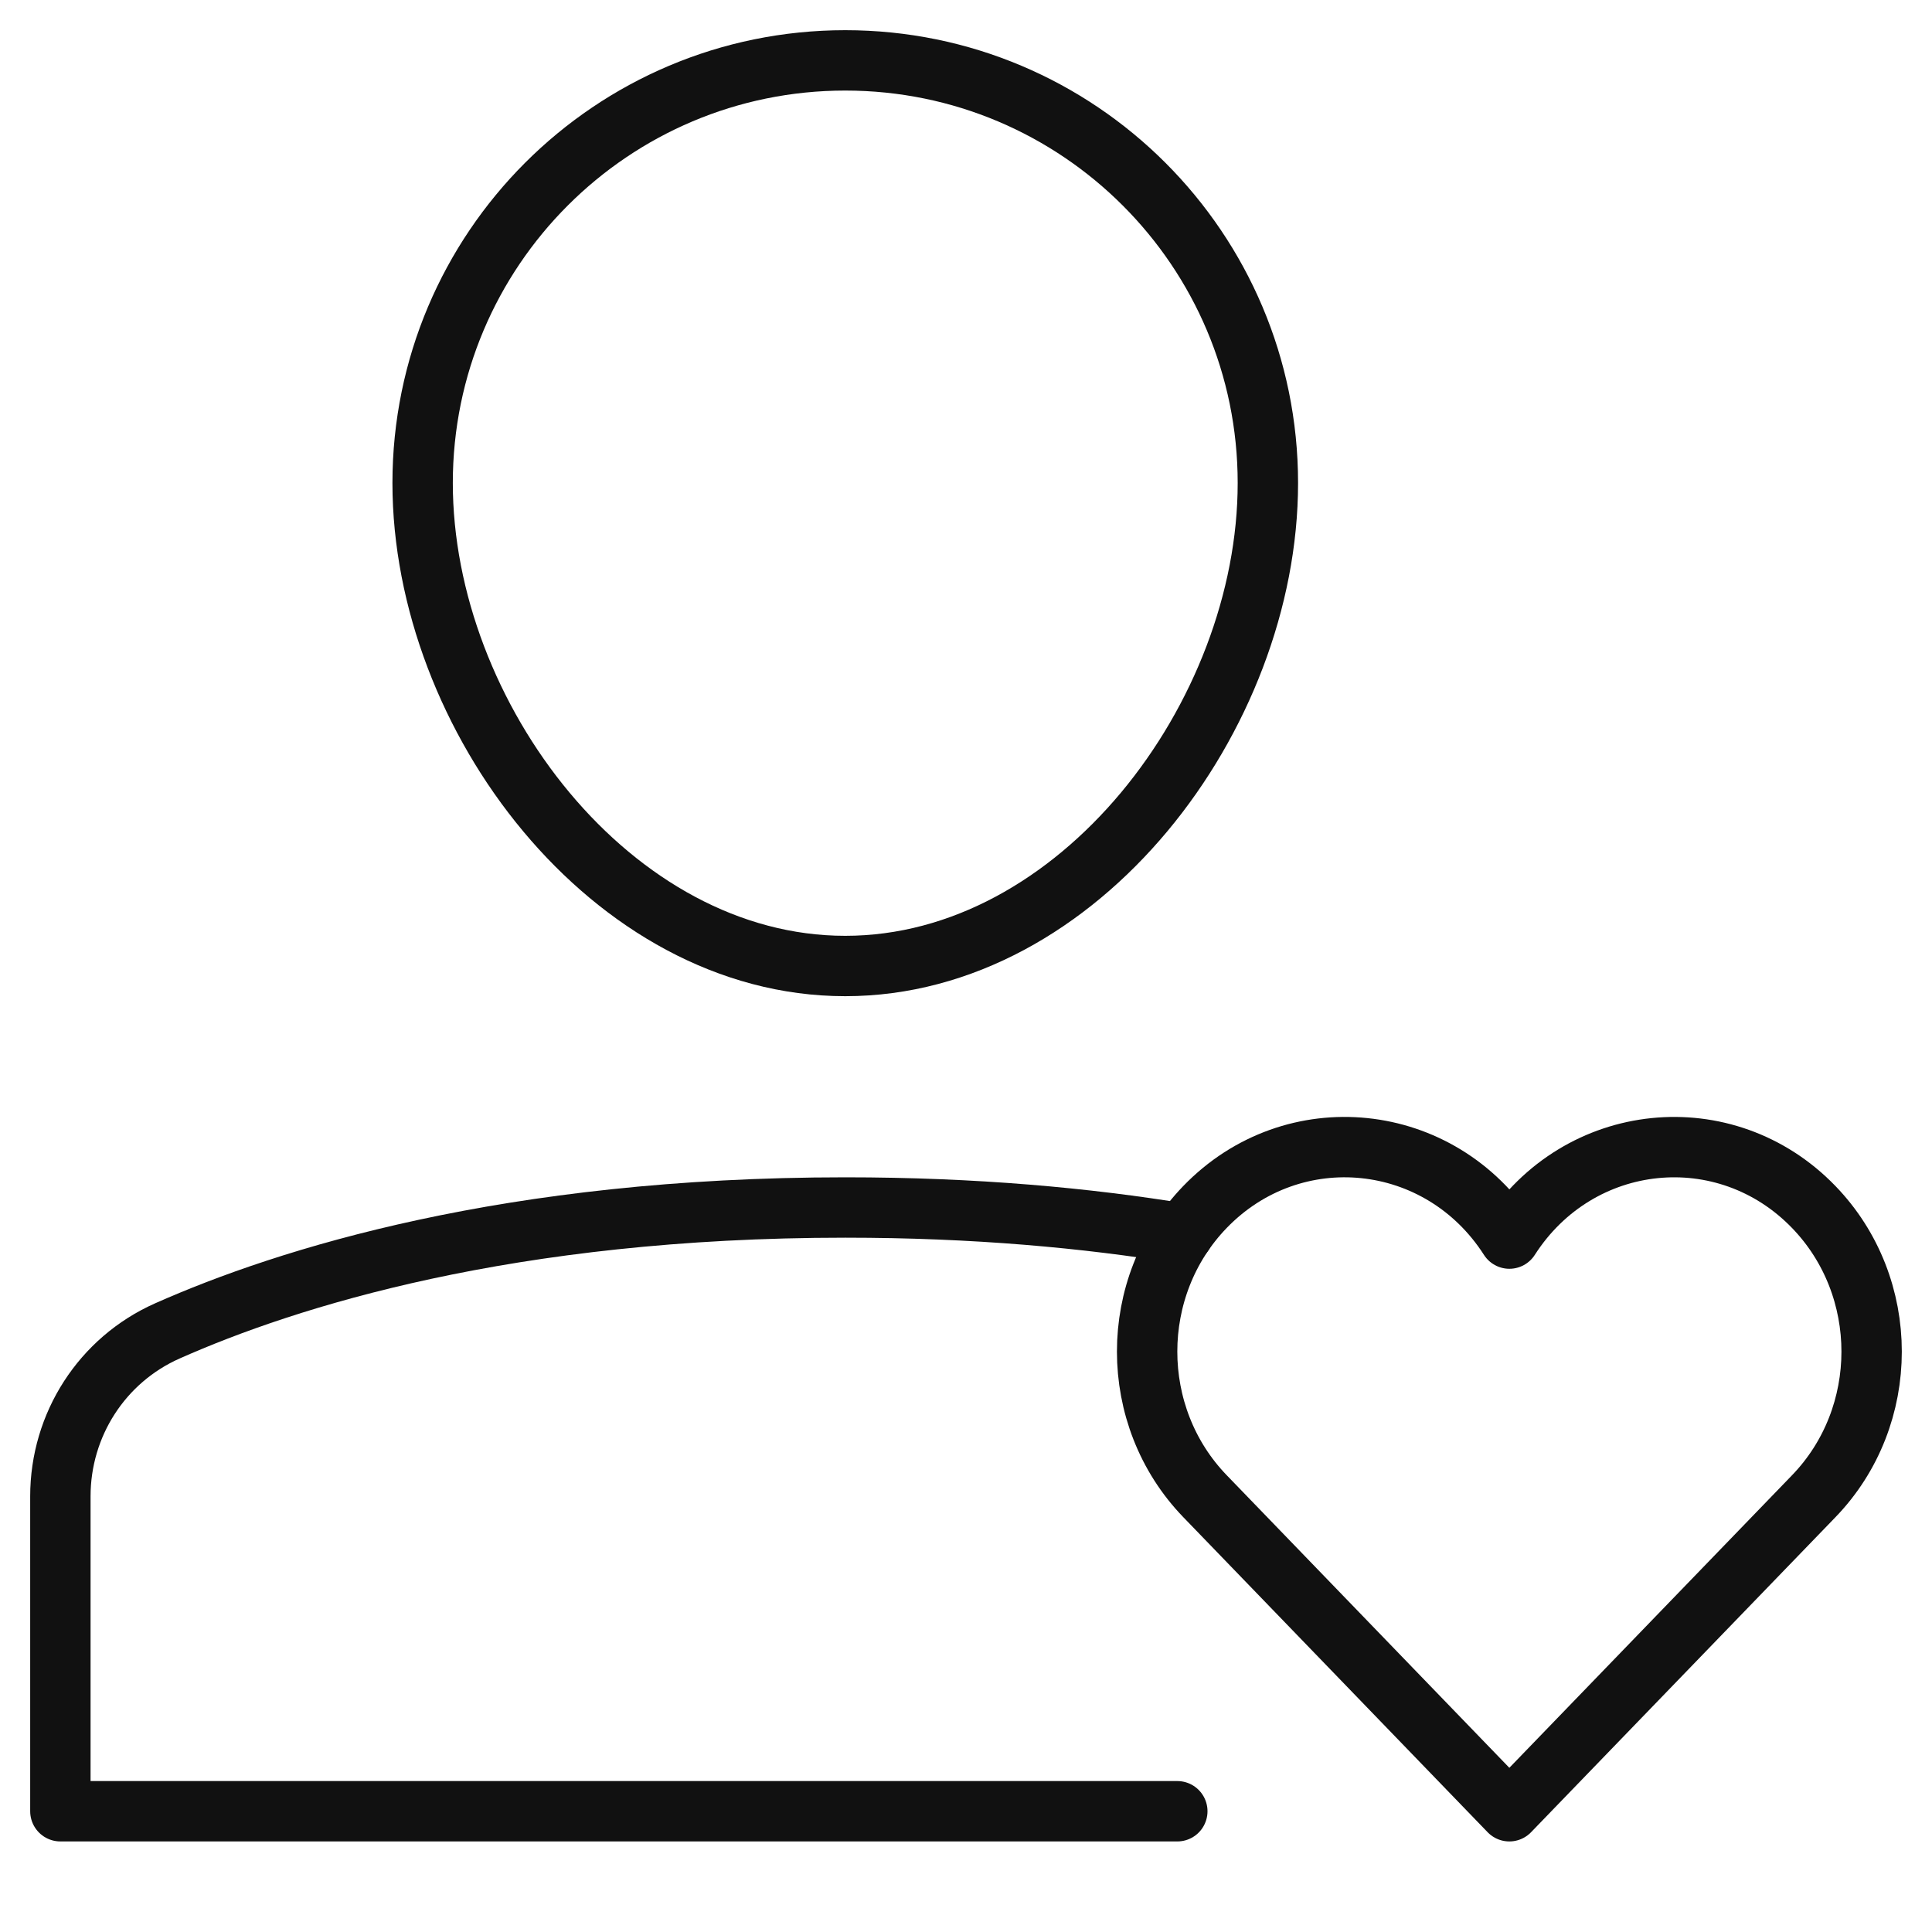
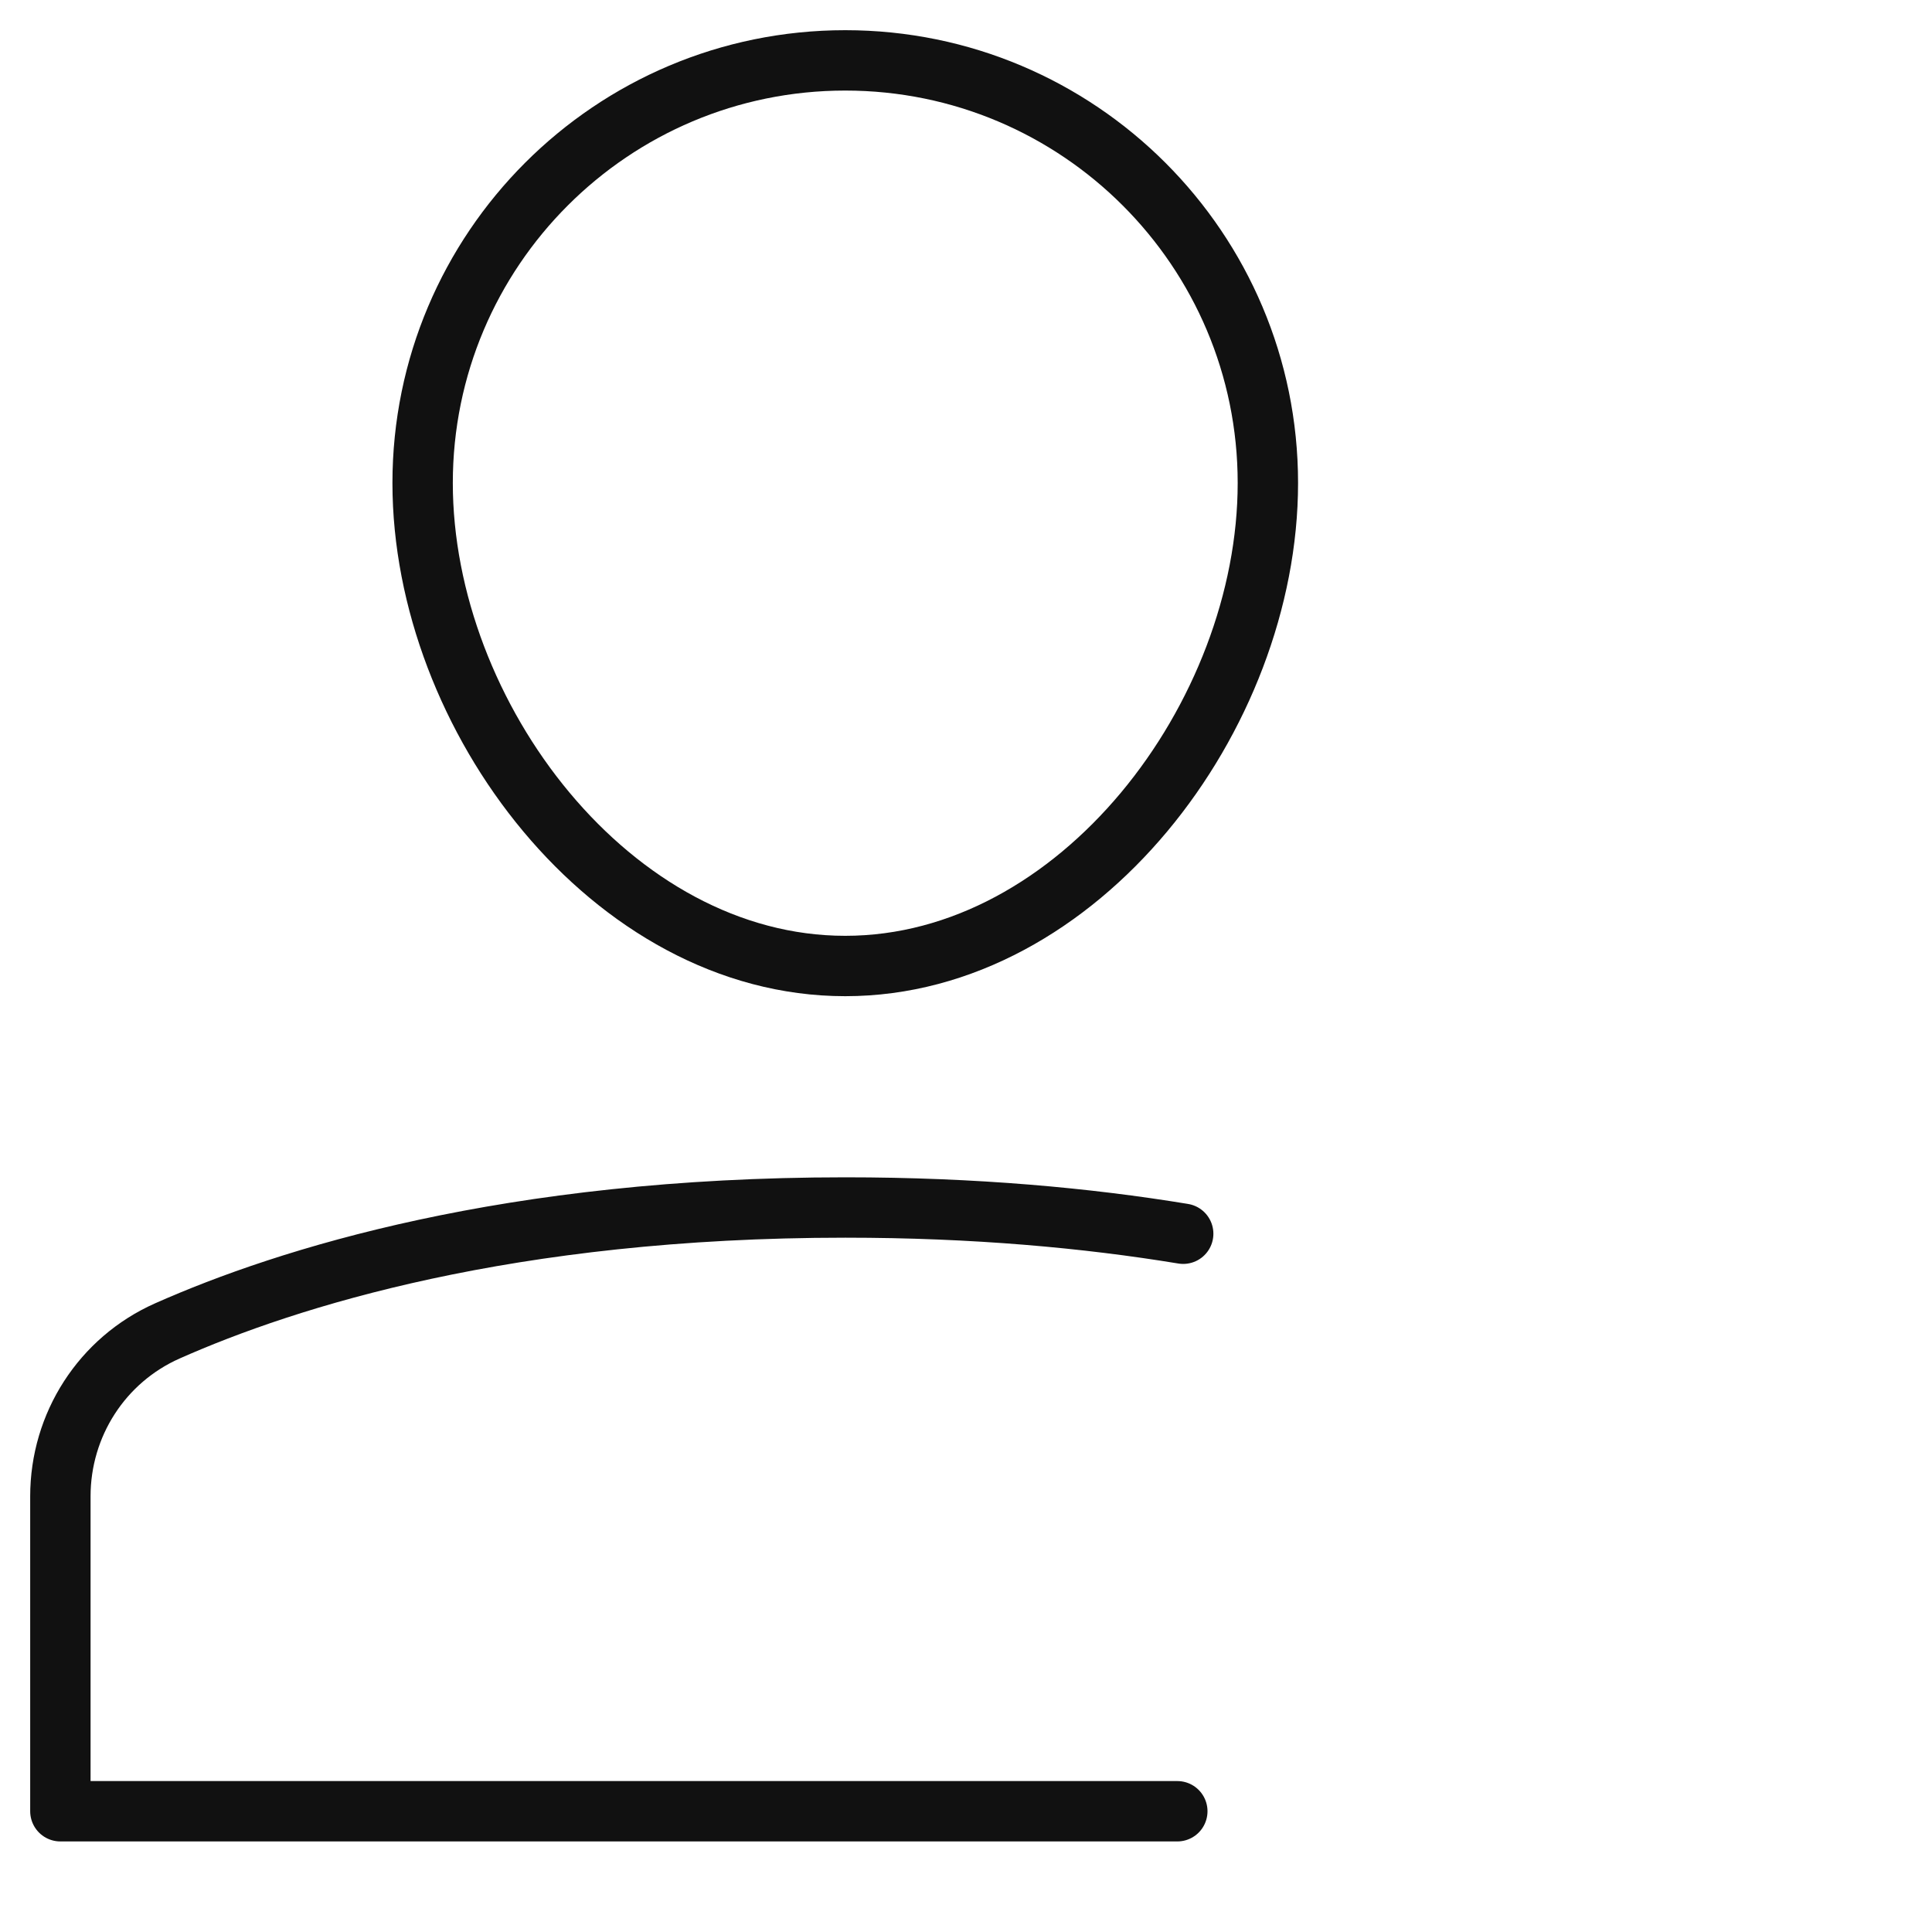
<svg xmlns="http://www.w3.org/2000/svg" viewBox="0 0 64 64" width="64" height="64">
  <g class="nc-icon-wrapper" stroke-linecap="round" stroke-linejoin="round" stroke-width="2" fill="#111111" stroke="#111111">
    <path fill="none" stroke="#111111" stroke-miterlimit="10" d="M14,16 c0-7.732,6.268-14,14-14s14,6.268,14,14s-6.268,16-14,16S14,23.732,14,16z" />
    <path data-cap="butt" fill="none" stroke="#111111" stroke-miterlimit="10" d="M39.195,40.869 C36.009,40.345,32.285,40,28,40c-11.14,0-18.494,2.331-22.453,4.087C3.379,45.048,2,47.196,2,49.567V60h37" />
-     <path data-color="color-2" fill="none" stroke-miterlimit="10" d="M60.083,39.984 C57.164,36.962,52.292,37.456,50,41.03c-2.294-3.578-7.167-4.065-10.083-1.047c-2.556,2.645-2.556,6.935,0,9.58L49.999,60 l10.084-10.436C62.639,46.918,62.639,42.629,60.083,39.984z" />
  </g>
</svg>